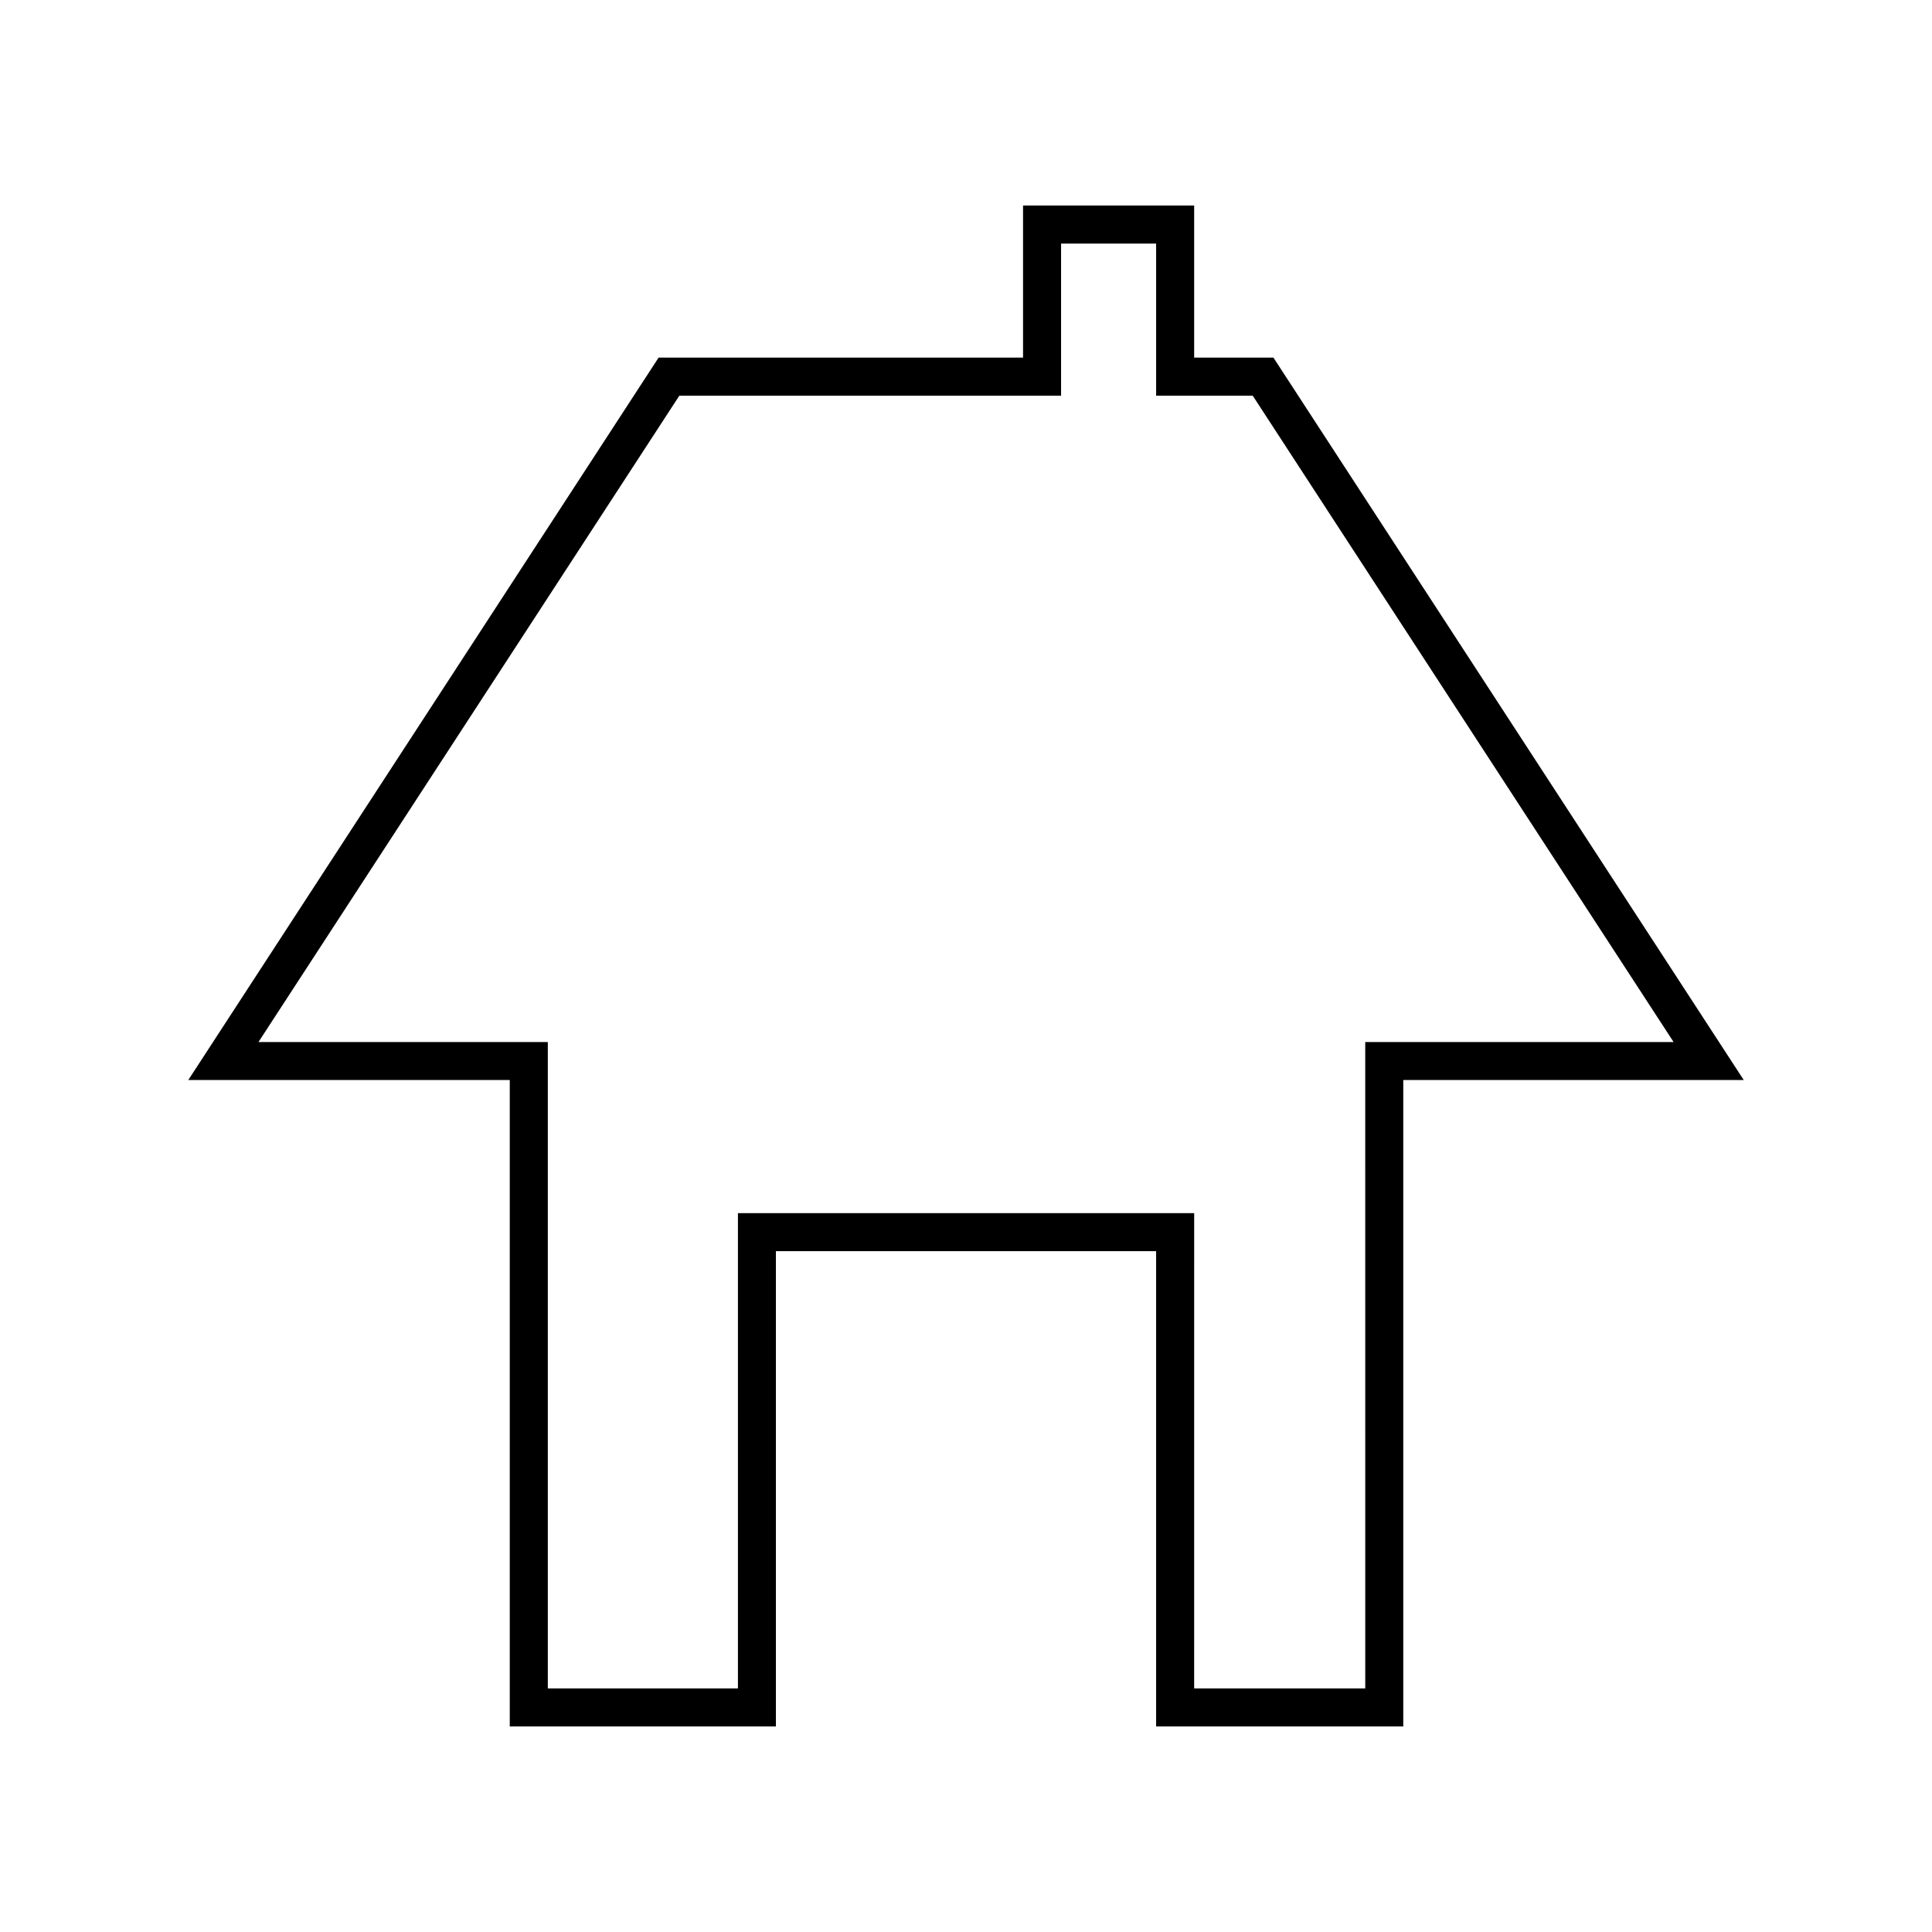
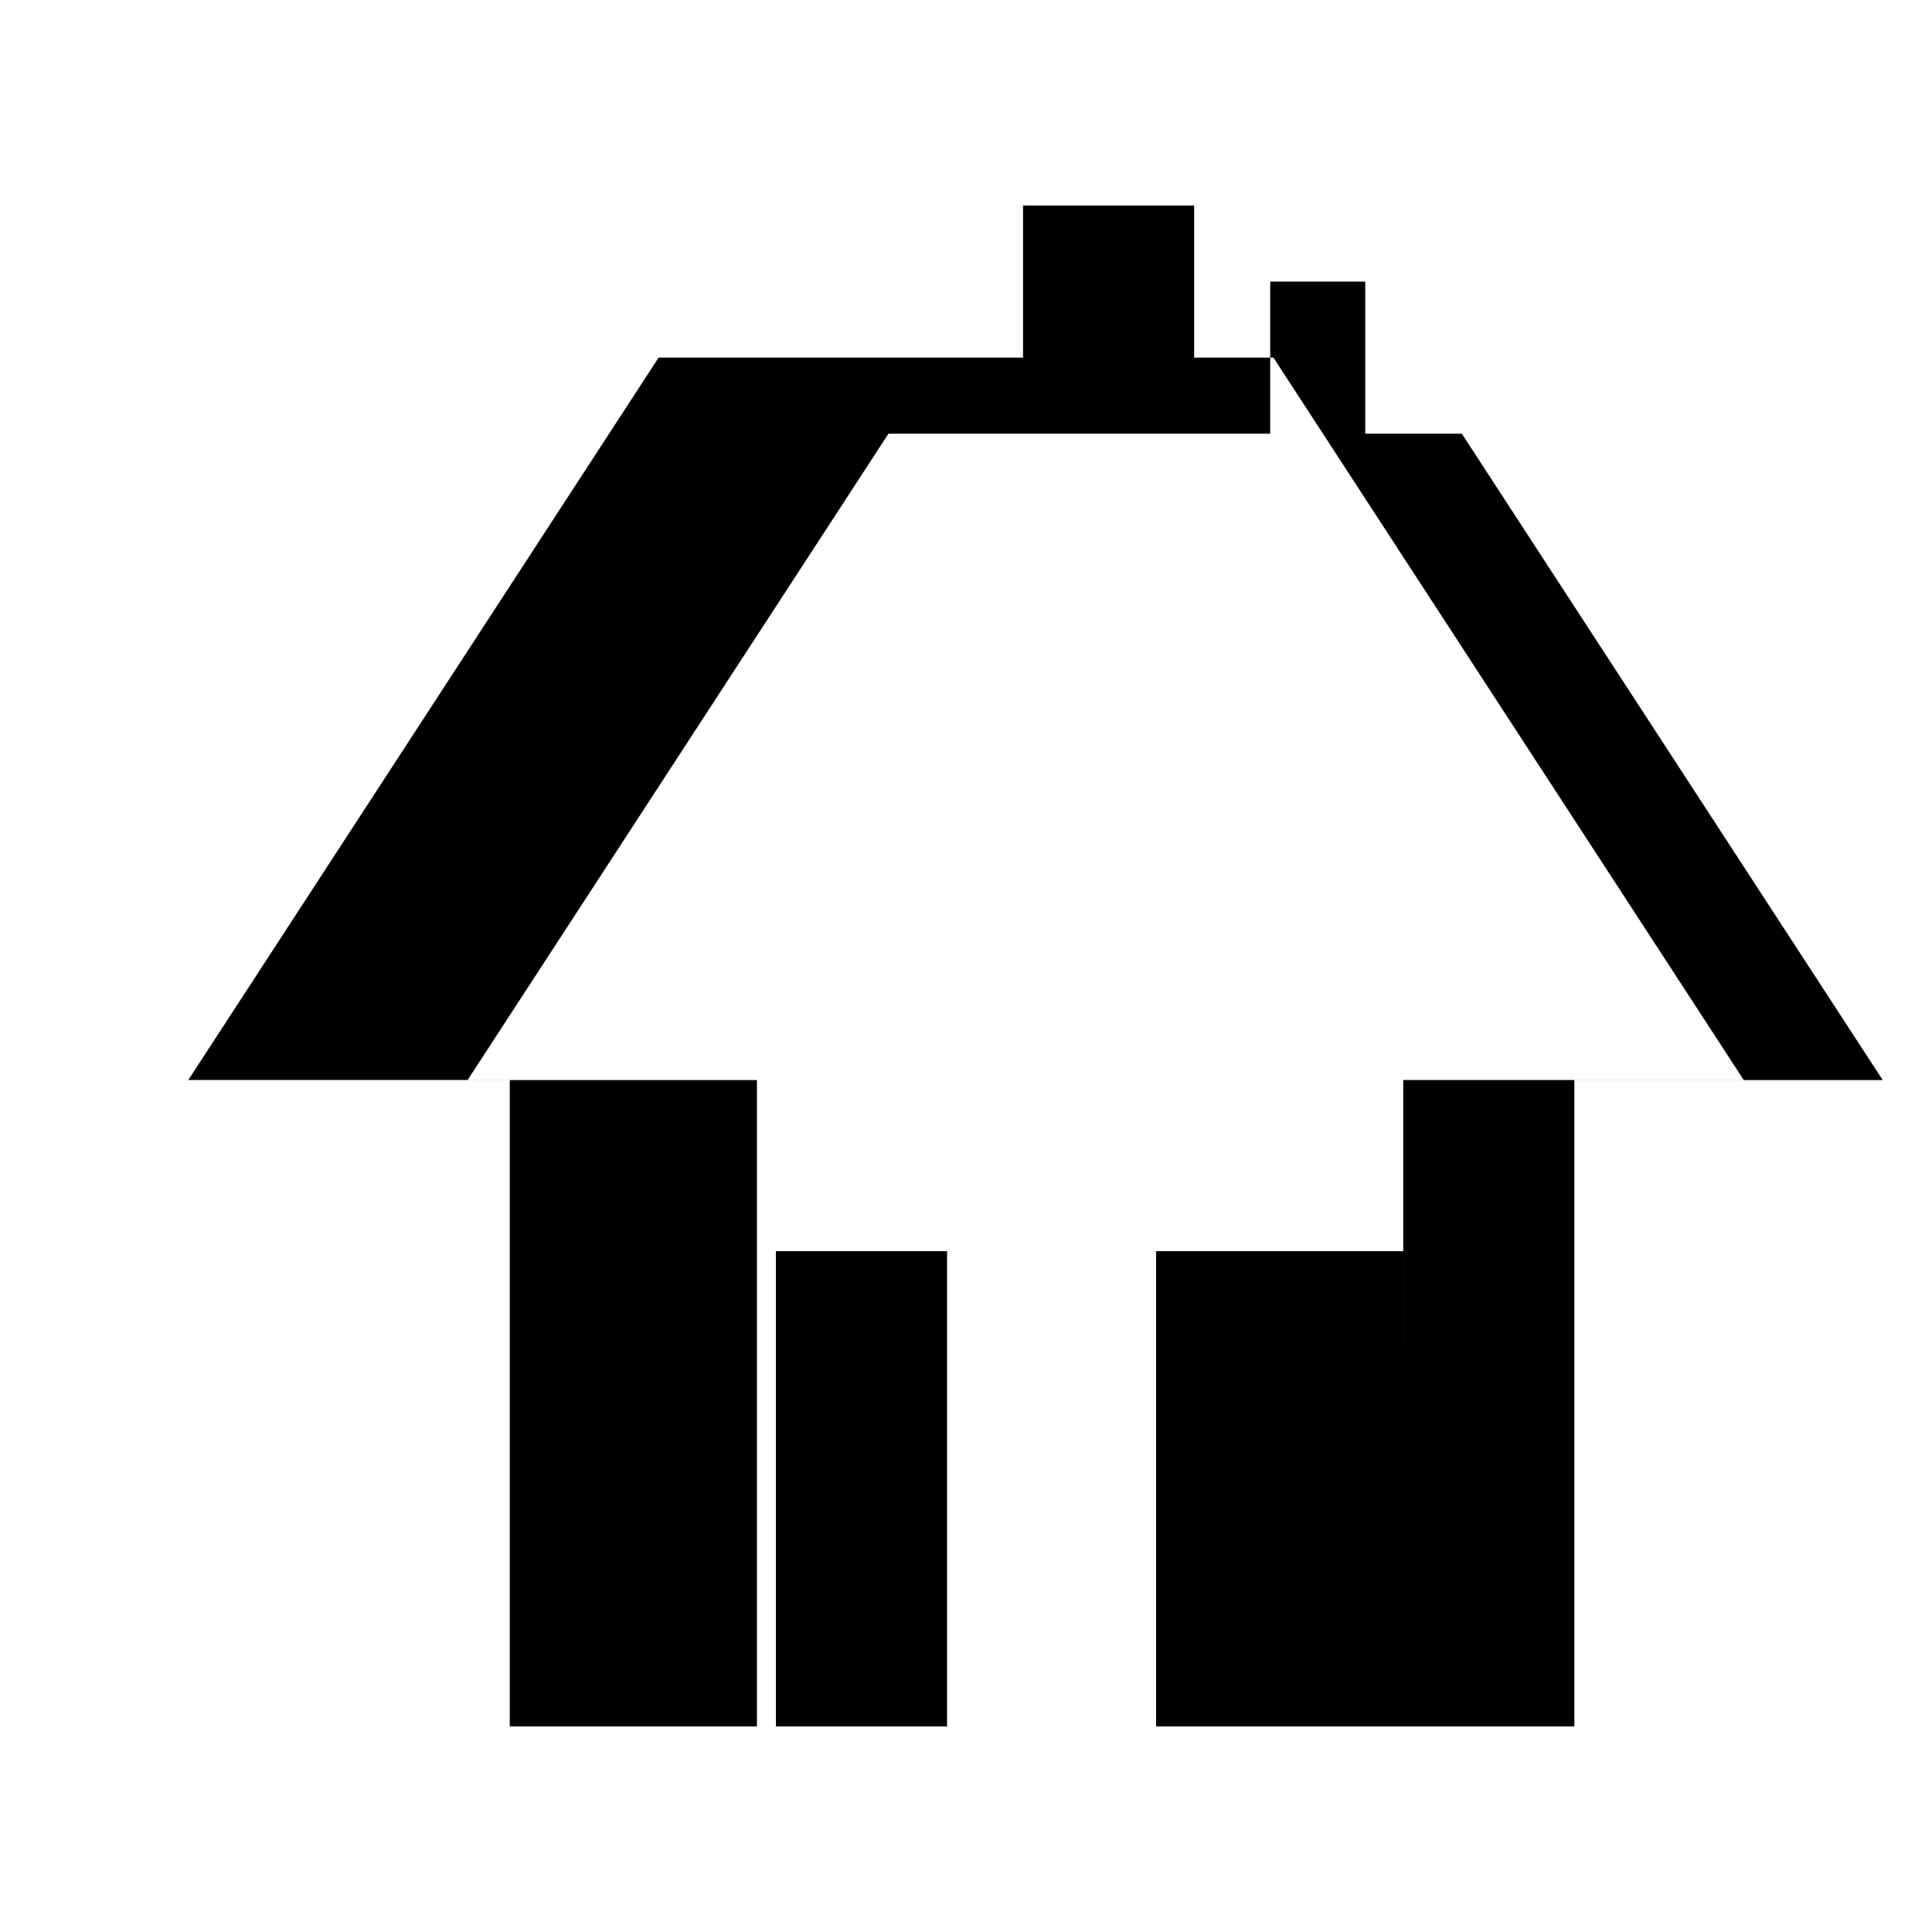
<svg xmlns="http://www.w3.org/2000/svg" fill="#000000" width="800px" height="800px" version="1.1" viewBox="144 144 512 512">
-   <path d="m515.88 601.52h-65.496v-125.95h-100.76v125.95h-70.531v-171.3h-85.195l124.64-191.45h96.582v-40.305h45.344v40.305h21.008l124.64 191.45h-90.23zm-55.418-10.078h45.344l-0.004-171.29h81.719l-111.54-171.3h-25.594v-40.305h-25.191v40.305h-101.16l-111.54 171.3h76.68v171.29h50.383v-125.95h120.91z" />
+   <path d="m515.88 601.52h-65.496v-125.95h-100.76v125.95h-70.531v-171.3h-85.195l124.64-191.45h96.582v-40.305h45.344v40.305h21.008l124.64 191.45h-90.23zh45.344l-0.004-171.29h81.719l-111.54-171.3h-25.594v-40.305h-25.191v40.305h-101.16l-111.54 171.3h76.68v171.29h50.383v-125.95h120.91z" />
</svg>